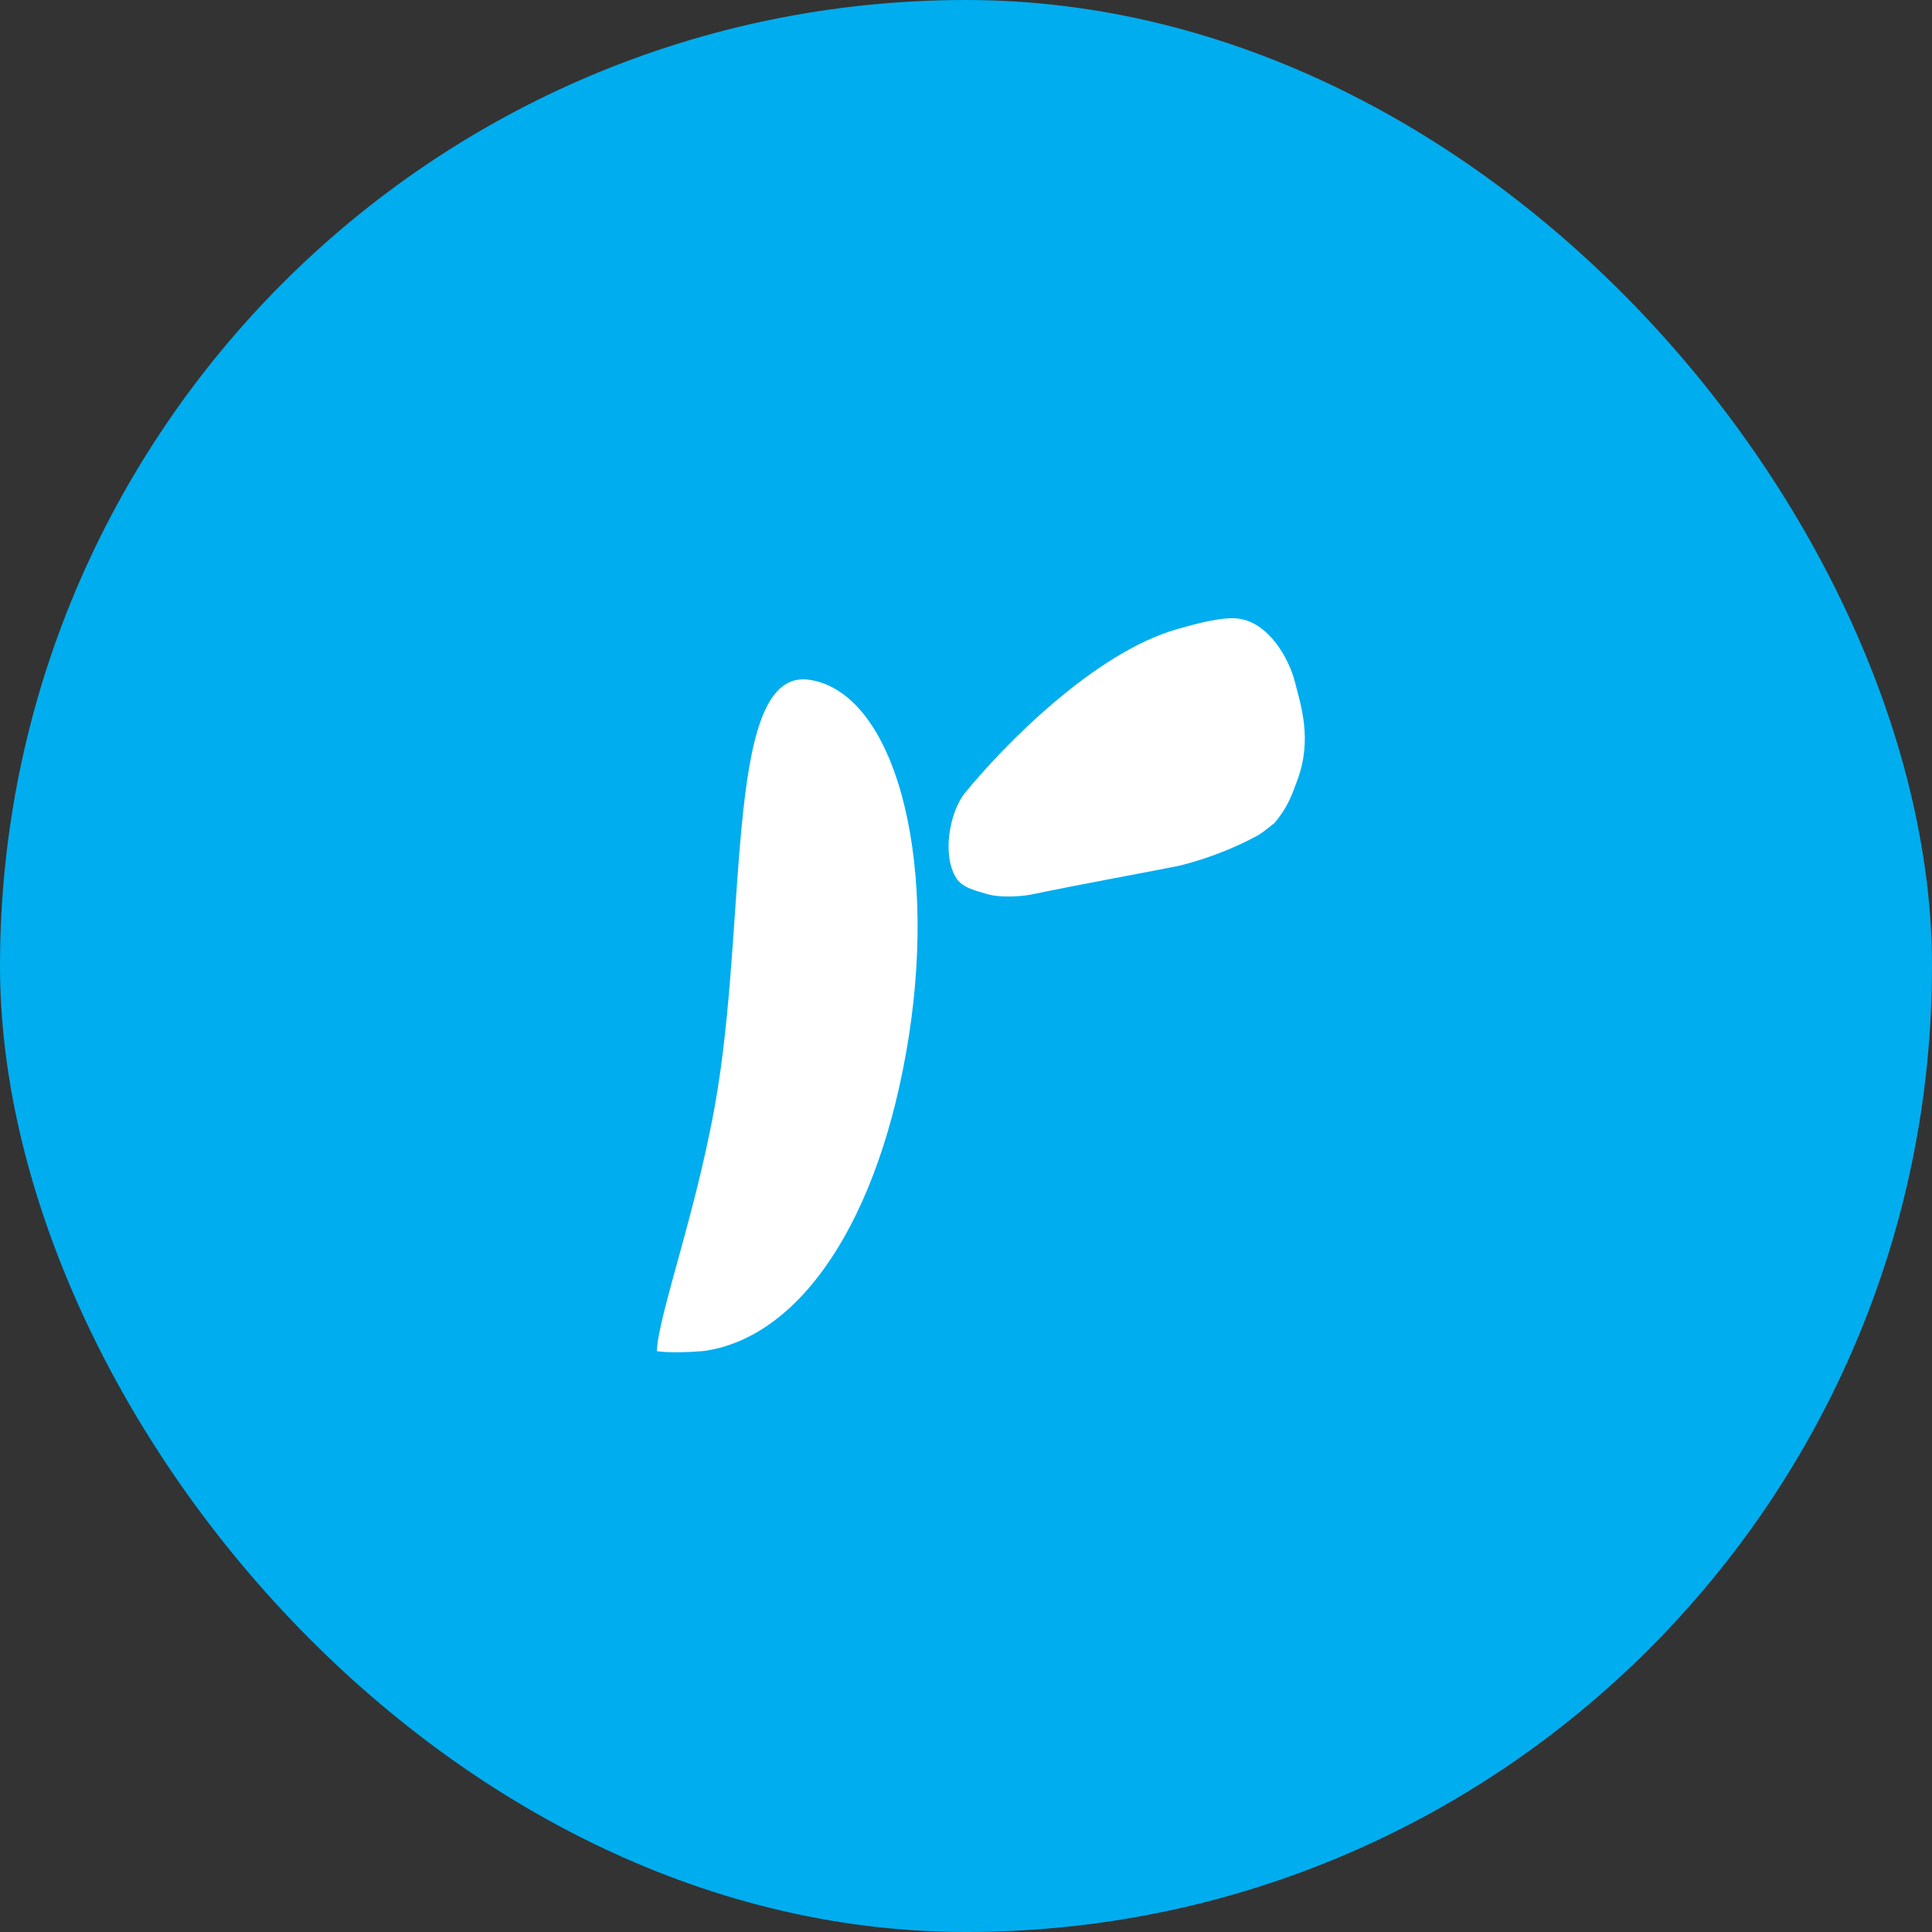
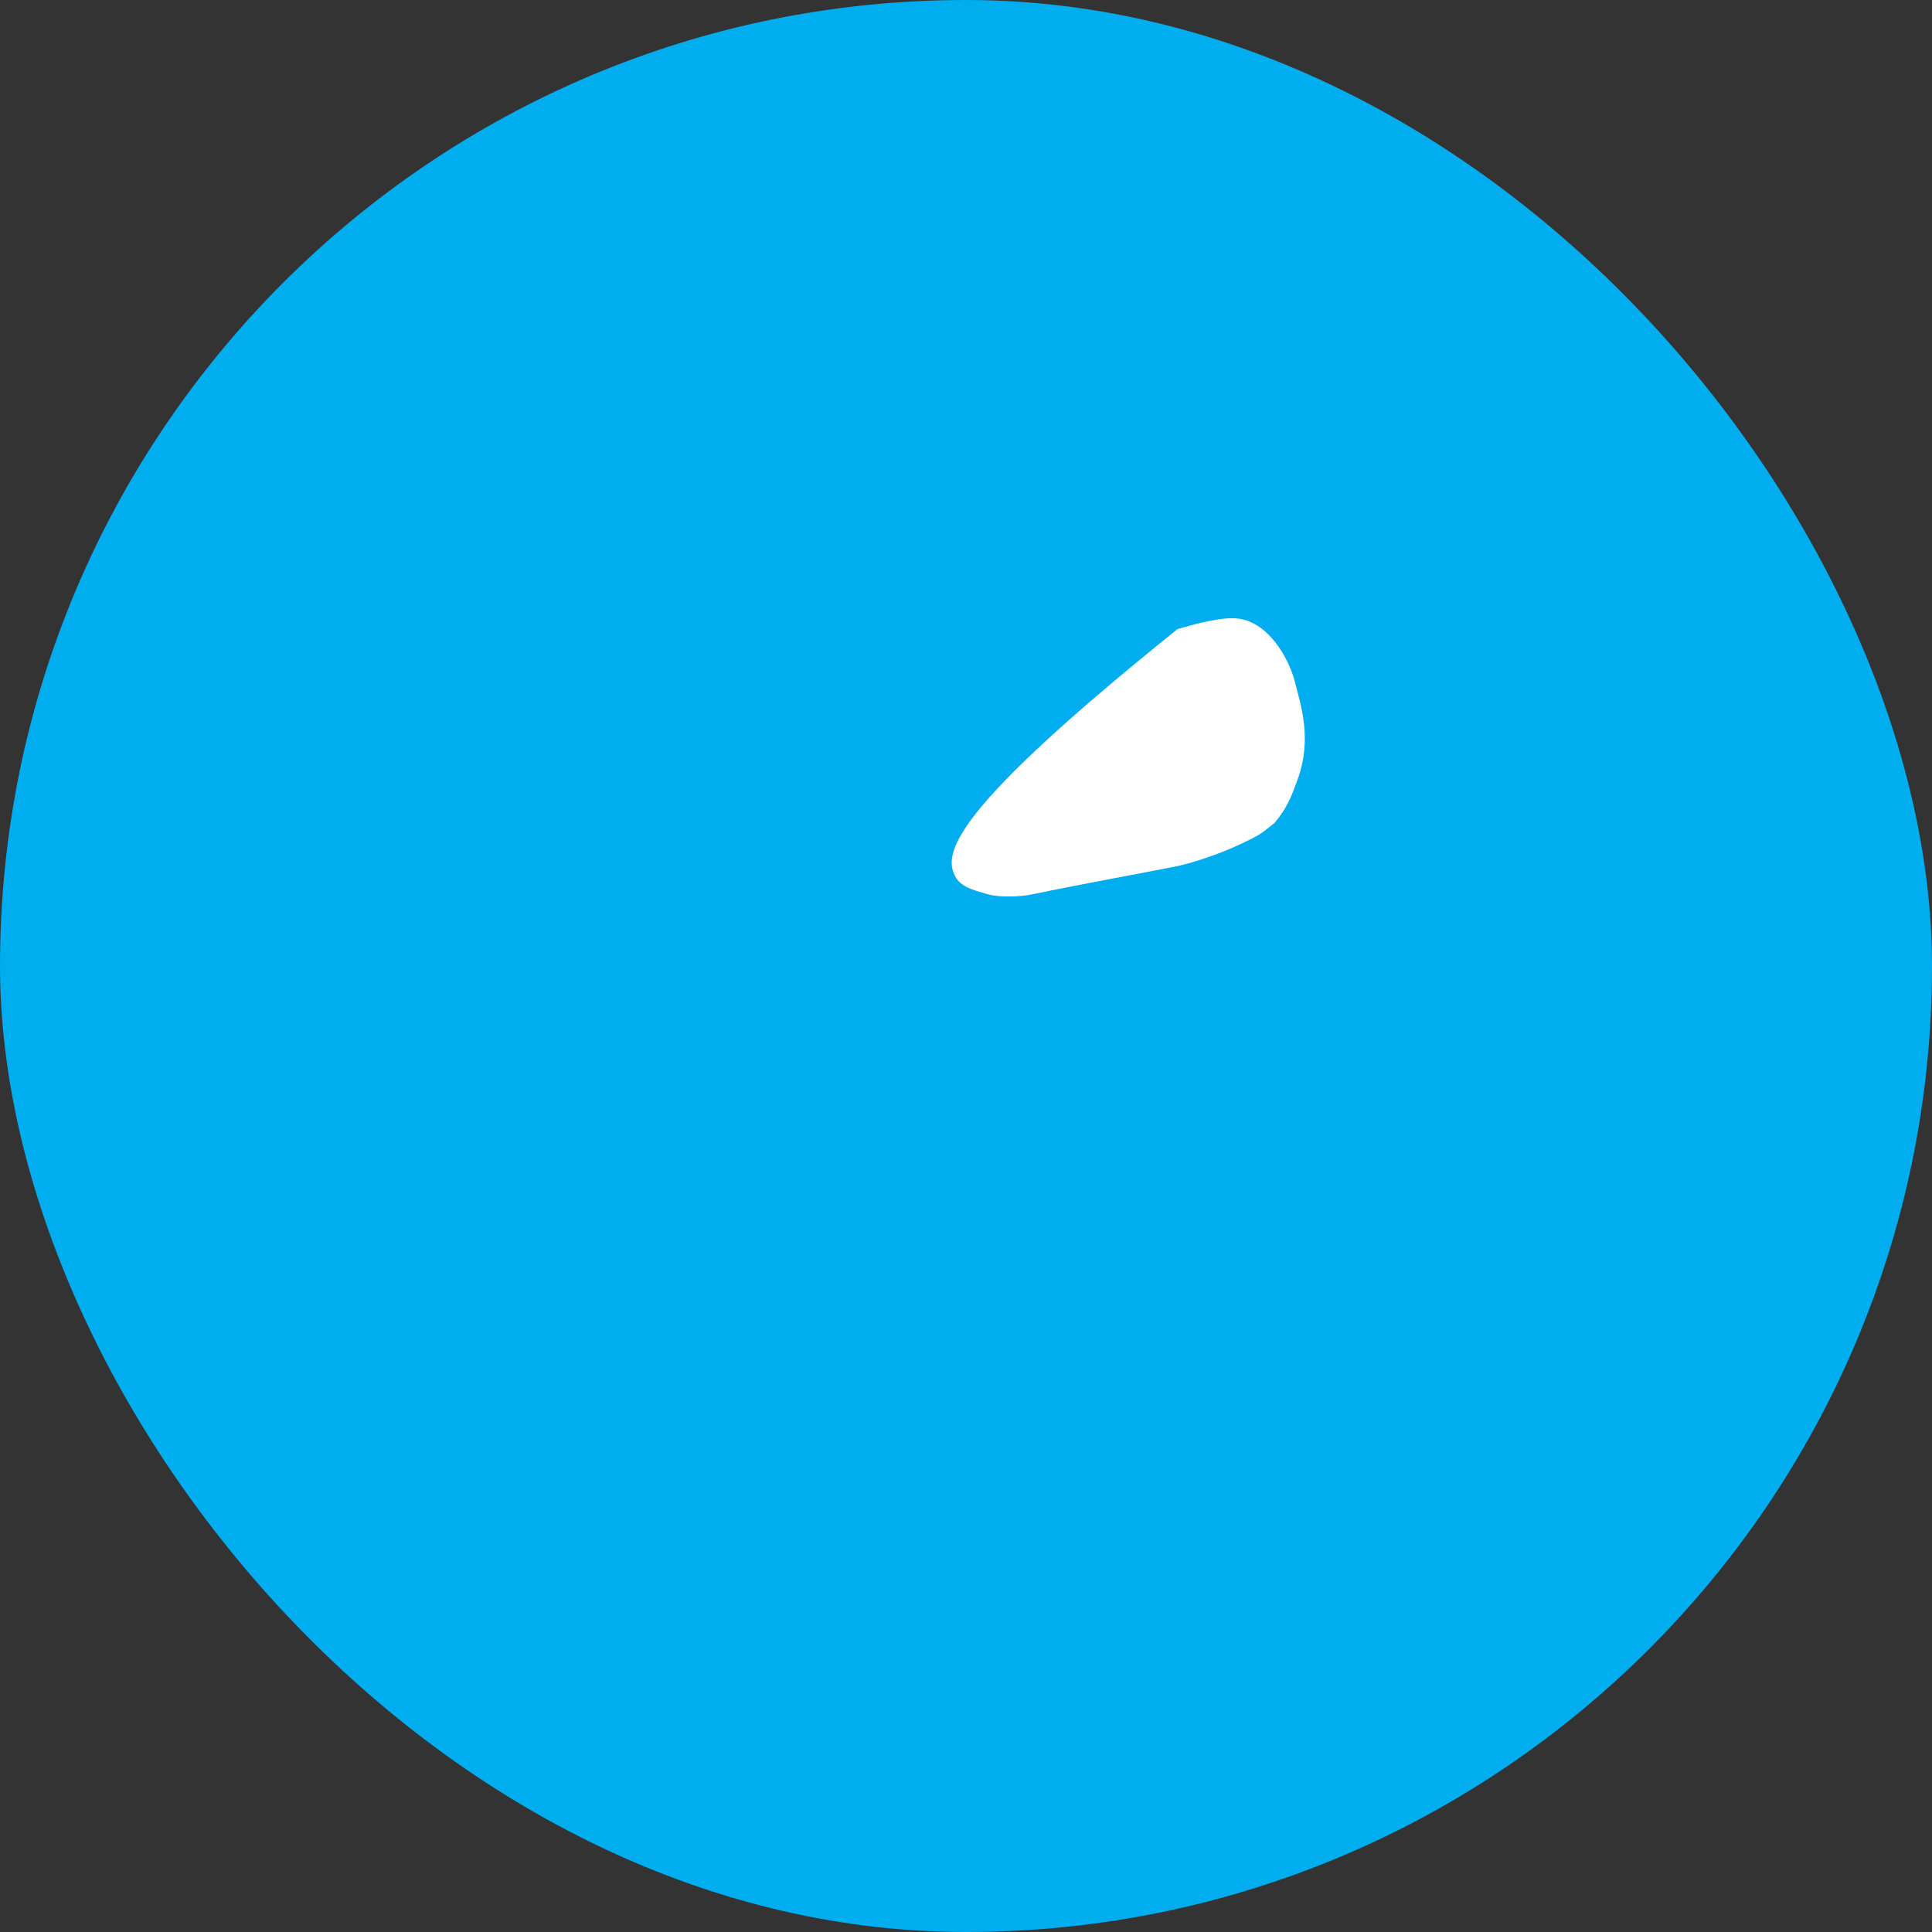
<svg xmlns="http://www.w3.org/2000/svg" width="50" height="50" viewBox="0 0 50 50" fill="none">
  <rect x="0" y="0" width="50" height="50" fill="#333333" stroke="none" />
  <rect width="50" height="50" rx="25" fill="#00ADEF" />
-   <path d="M32.062 16.011C31.637 15.951 30.934 16.149 30.477 16.278C28.327 16.887 25.989 19.275 24.96 20.537C24.587 21.012 24.366 22.112 24.748 22.725C24.907 22.979 25.27 23.057 25.578 23.146C25.873 23.231 26.411 23.209 26.711 23.146C27.95 22.887 30.017 22.509 30.297 22.449C30.317 22.445 30.335 22.442 30.355 22.438C30.551 22.408 31.494 22.179 32.459 21.67C32.636 21.577 32.657 21.56 32.987 21.296C33.318 20.899 33.426 20.602 33.582 20.173C33.964 19.121 33.666 18.257 33.516 17.662C33.349 17.002 32.817 16.116 32.062 16.011Z" fill="white" />
-   <path d="M23.519 26.83C22.771 31.591 20.7 34.637 18.189 34.967C17.33 35.033 17 34.967 17 34.967C17.035 33.997 18.113 31.121 18.584 28.118C19.331 23.357 18.795 17.254 20.957 17.594C23.119 17.933 24.266 22.068 23.519 26.83Z" fill="white" />
+   <path d="M32.062 16.011C31.637 15.951 30.934 16.149 30.477 16.278C24.587 21.012 24.366 22.112 24.748 22.725C24.907 22.979 25.27 23.057 25.578 23.146C25.873 23.231 26.411 23.209 26.711 23.146C27.95 22.887 30.017 22.509 30.297 22.449C30.317 22.445 30.335 22.442 30.355 22.438C30.551 22.408 31.494 22.179 32.459 21.67C32.636 21.577 32.657 21.56 32.987 21.296C33.318 20.899 33.426 20.602 33.582 20.173C33.964 19.121 33.666 18.257 33.516 17.662C33.349 17.002 32.817 16.116 32.062 16.011Z" fill="white" />
</svg>